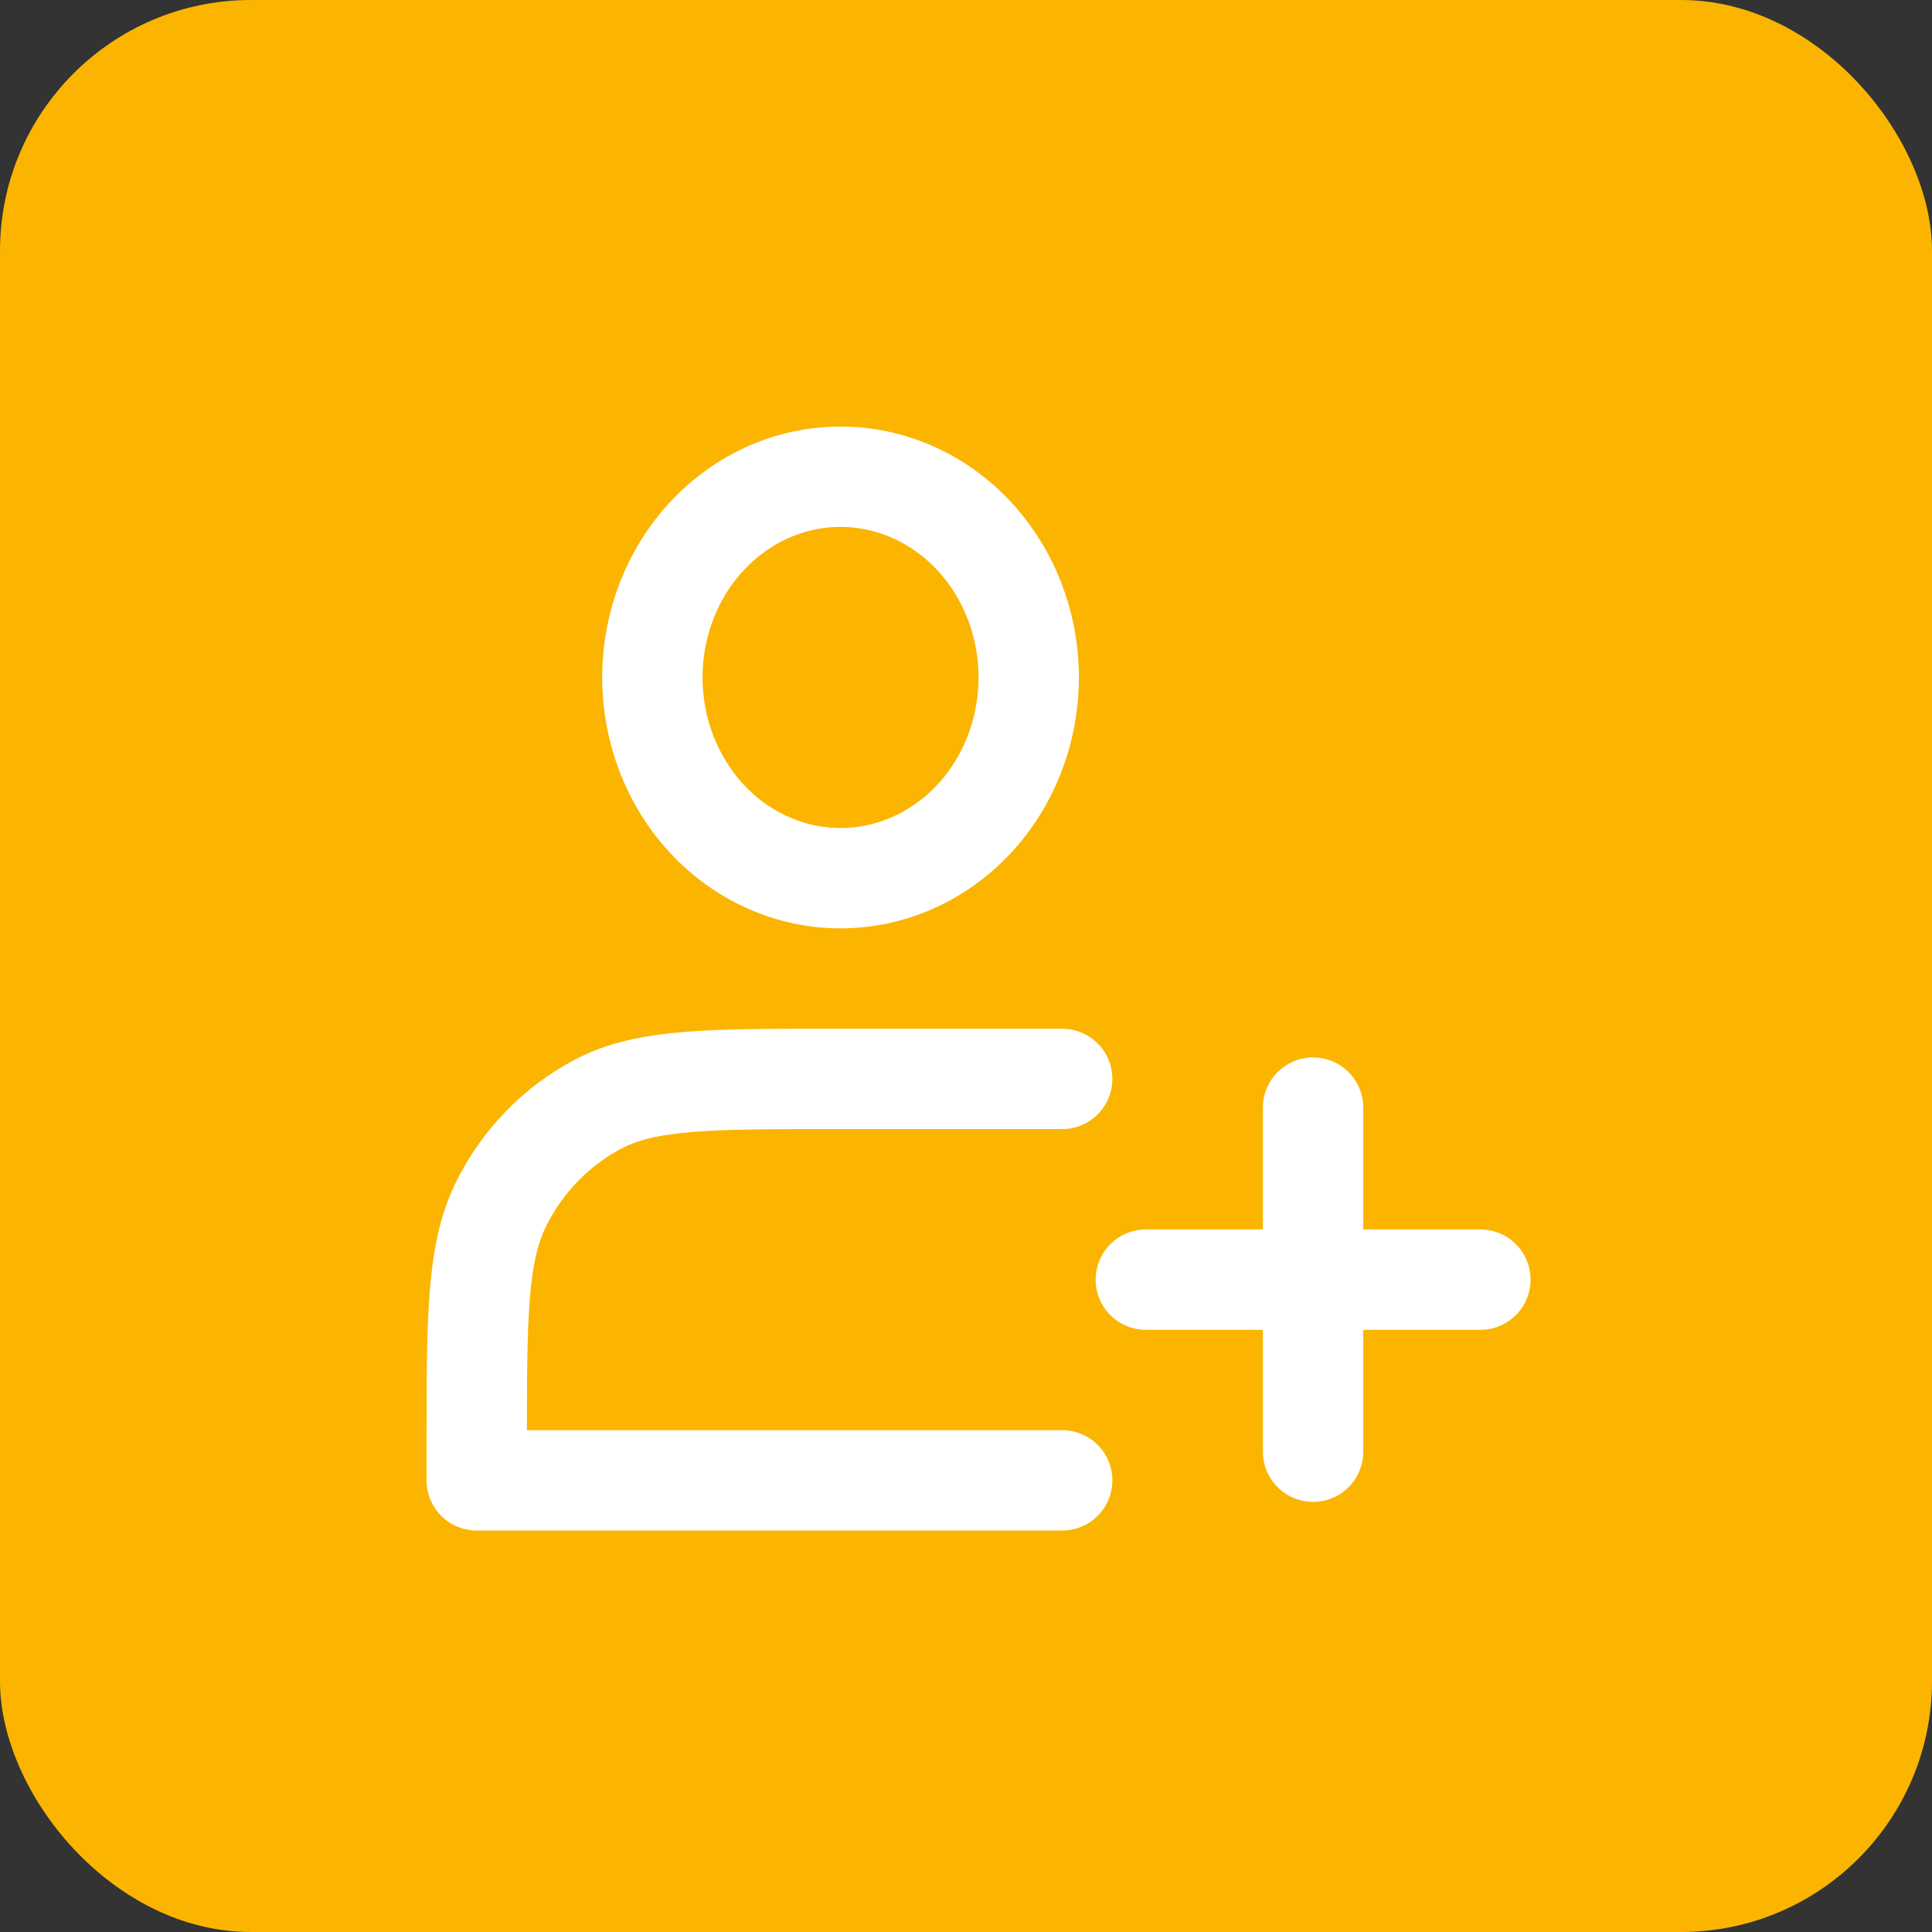
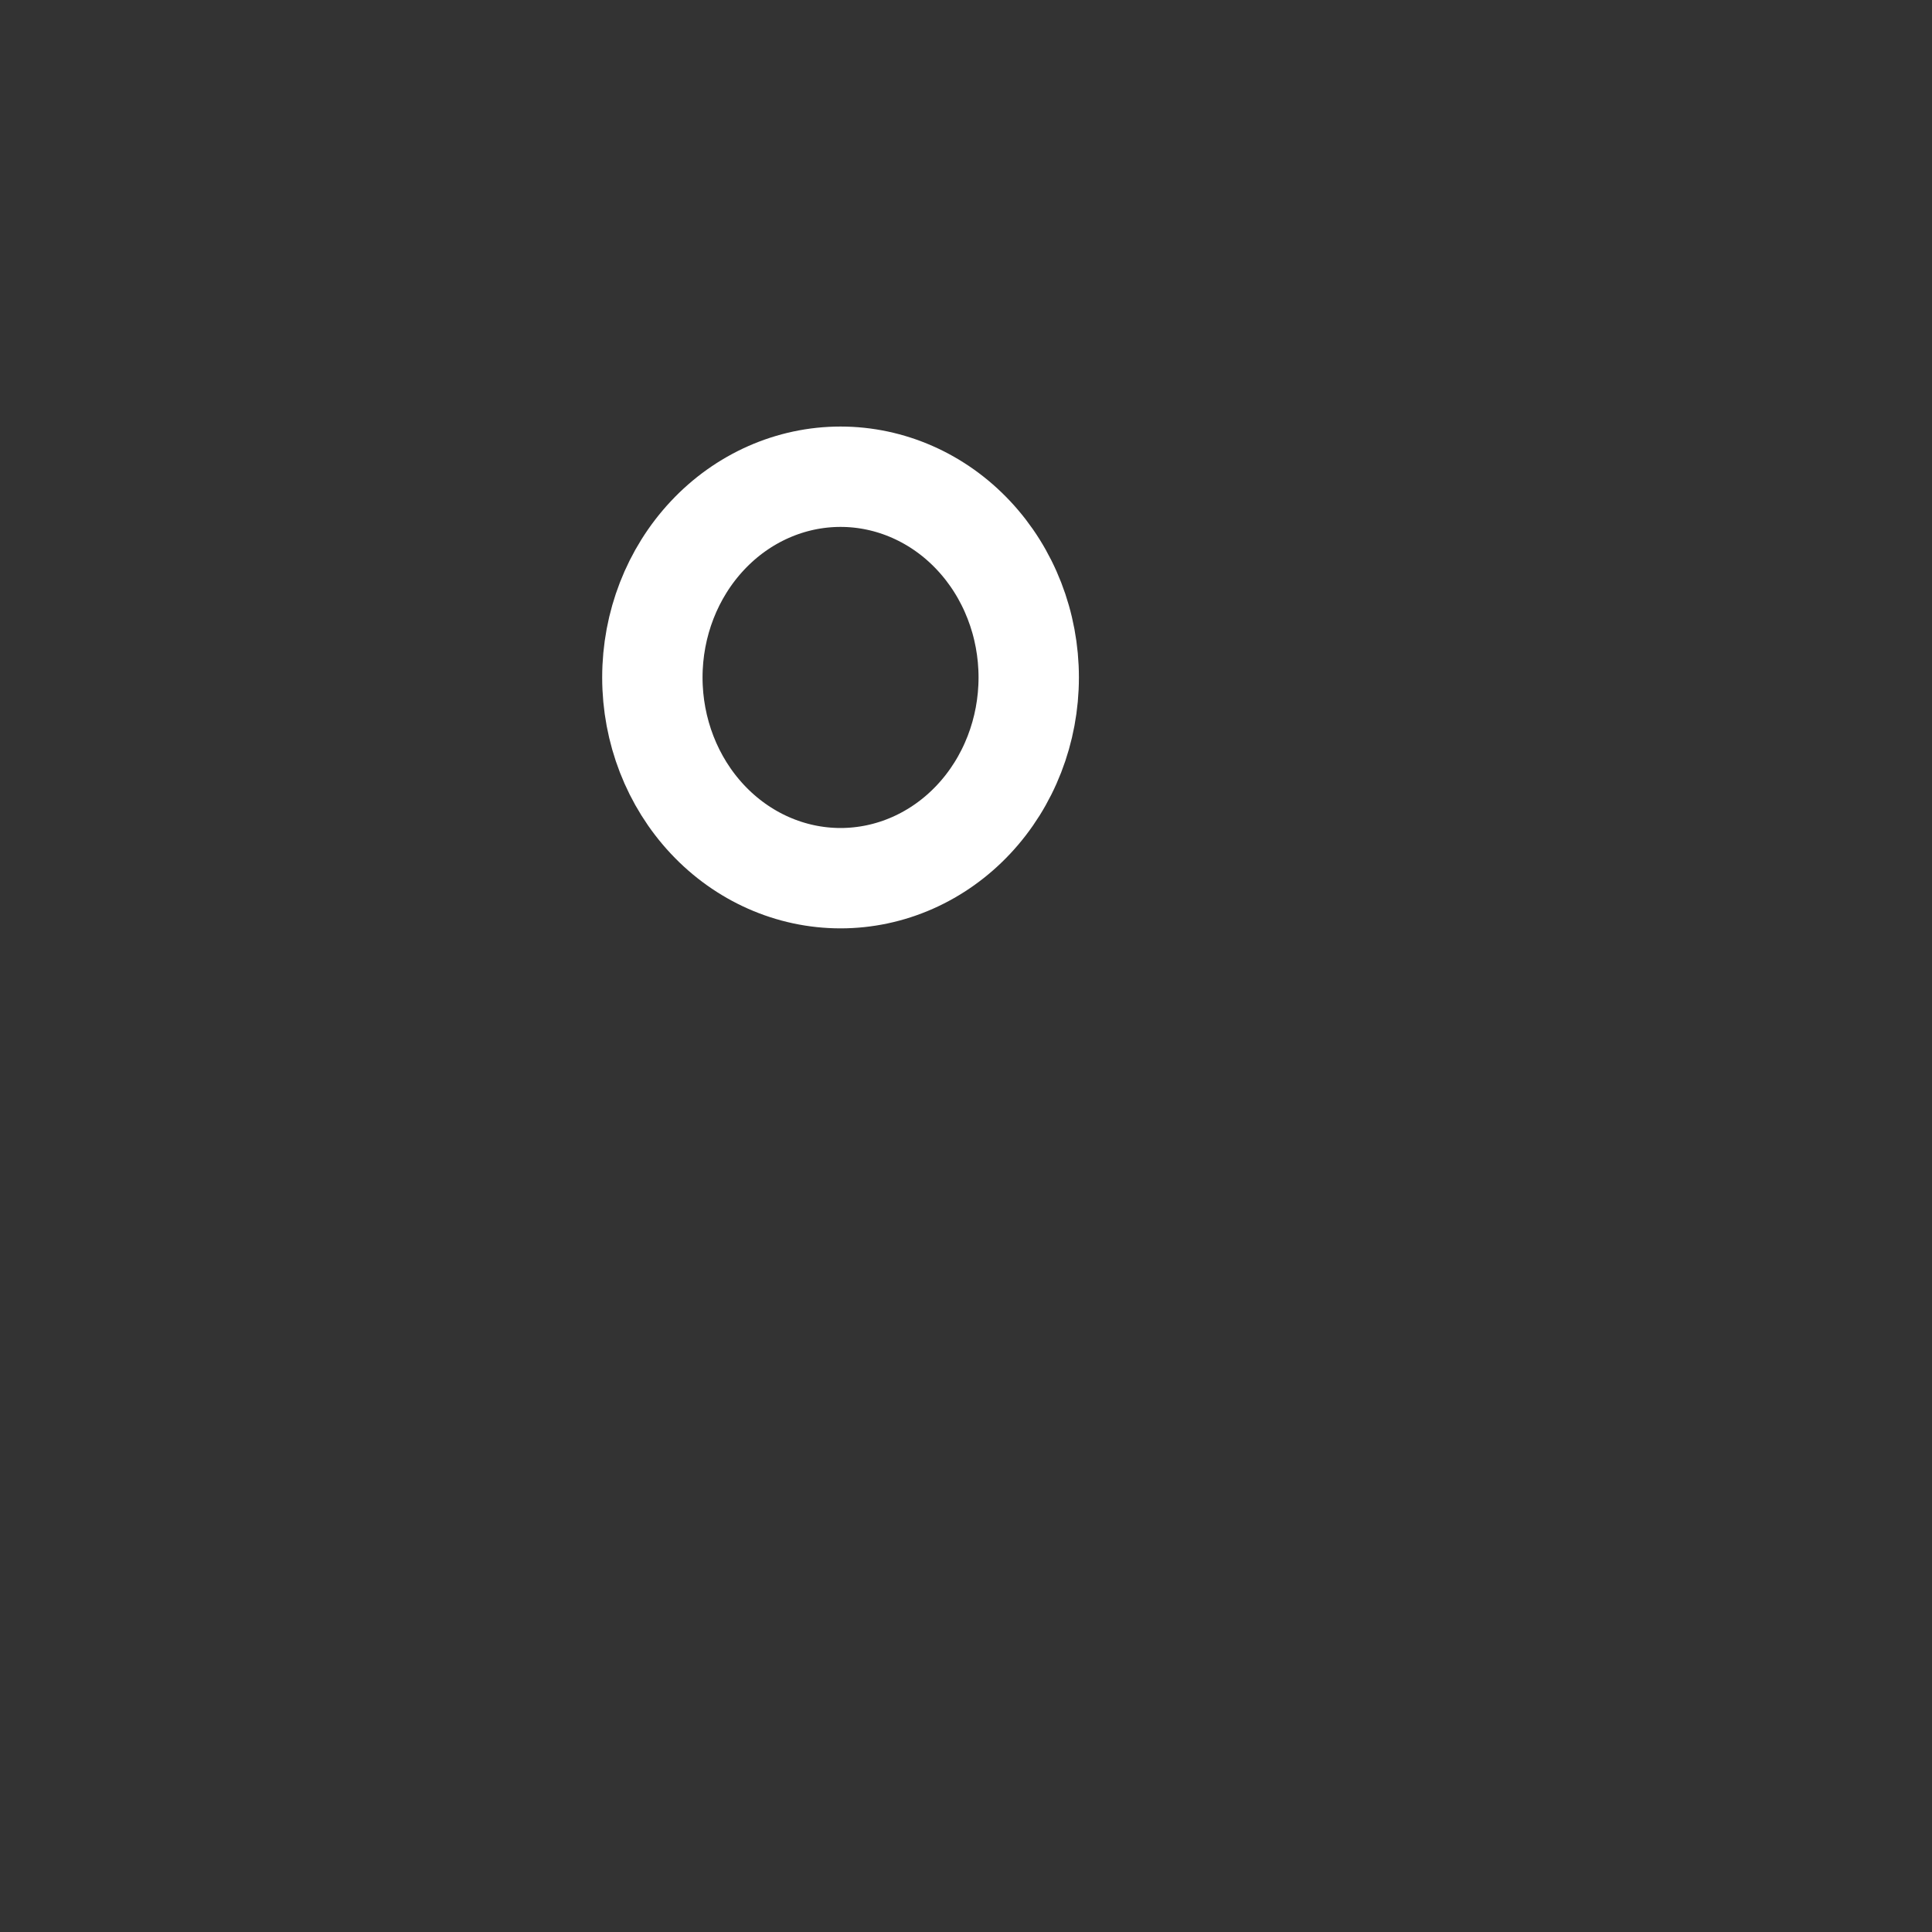
<svg xmlns="http://www.w3.org/2000/svg" width="77" height="77" viewBox="0 0 77 77" fill="none">
  <rect x="0" y="0" width="77" height="77" fill="#333333" stroke="none" />
-   <rect width="77" height="77" rx="10" fill="#FBB500" />
  <path d="M33.5 35C34.485 35 35.46 34.793 36.37 34.391C37.28 33.989 38.107 33.4 38.803 32.657C39.5 31.914 40.052 31.032 40.429 30.061C40.806 29.091 41 28.051 41 27C41 25.949 40.806 24.909 40.429 23.939C40.052 22.968 39.5 22.086 38.803 21.343C38.107 20.6 37.28 20.011 36.37 19.609C35.46 19.207 34.485 19 33.5 19C31.511 19 29.603 19.843 28.197 21.343C26.79 22.843 26 24.878 26 27C26 29.122 26.79 31.157 28.197 32.657C29.603 34.157 31.511 35 33.5 35Z" stroke="white" stroke-width="4" stroke-linejoin="round" />
-   <path d="M52.333 44.143V57.857M45.667 51H59M42.333 43H33.222C28.244 43 25.756 43 23.853 43.997C22.181 44.873 20.821 46.272 19.969 47.992C19 49.949 19 52.509 19 57.629V59H42.333" stroke="white" stroke-width="4" stroke-linecap="round" stroke-linejoin="round" />
</svg>